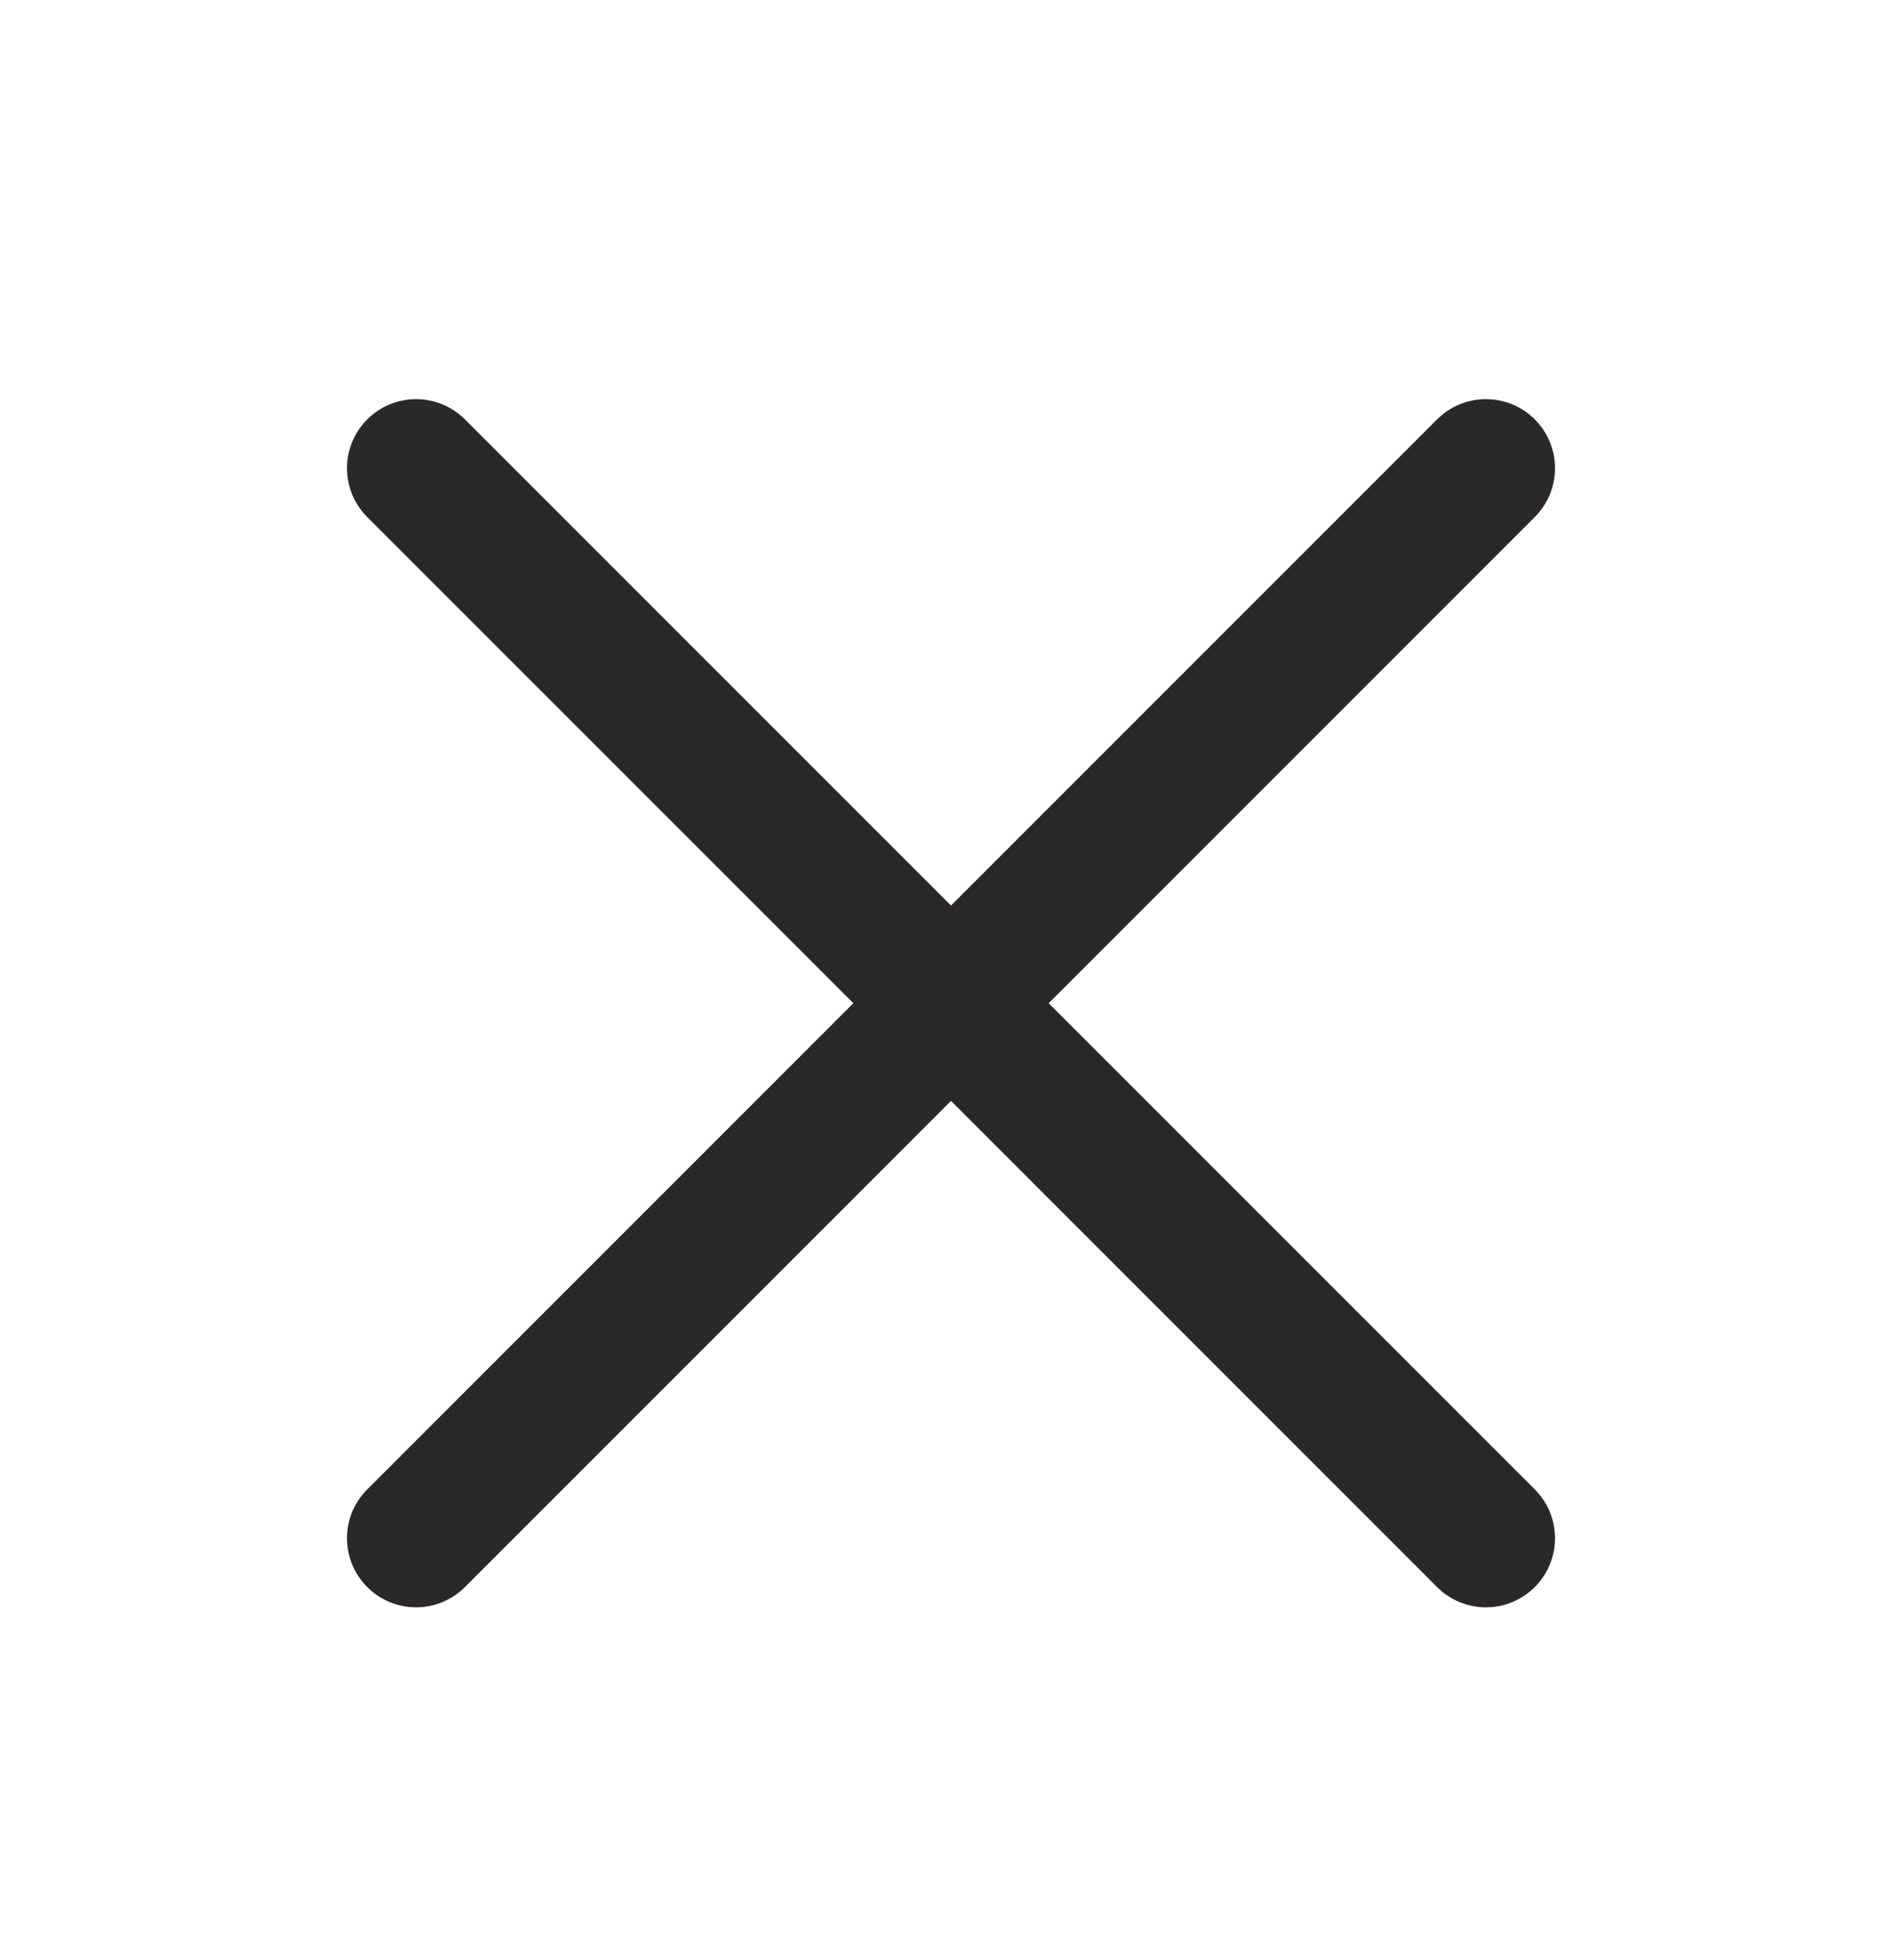
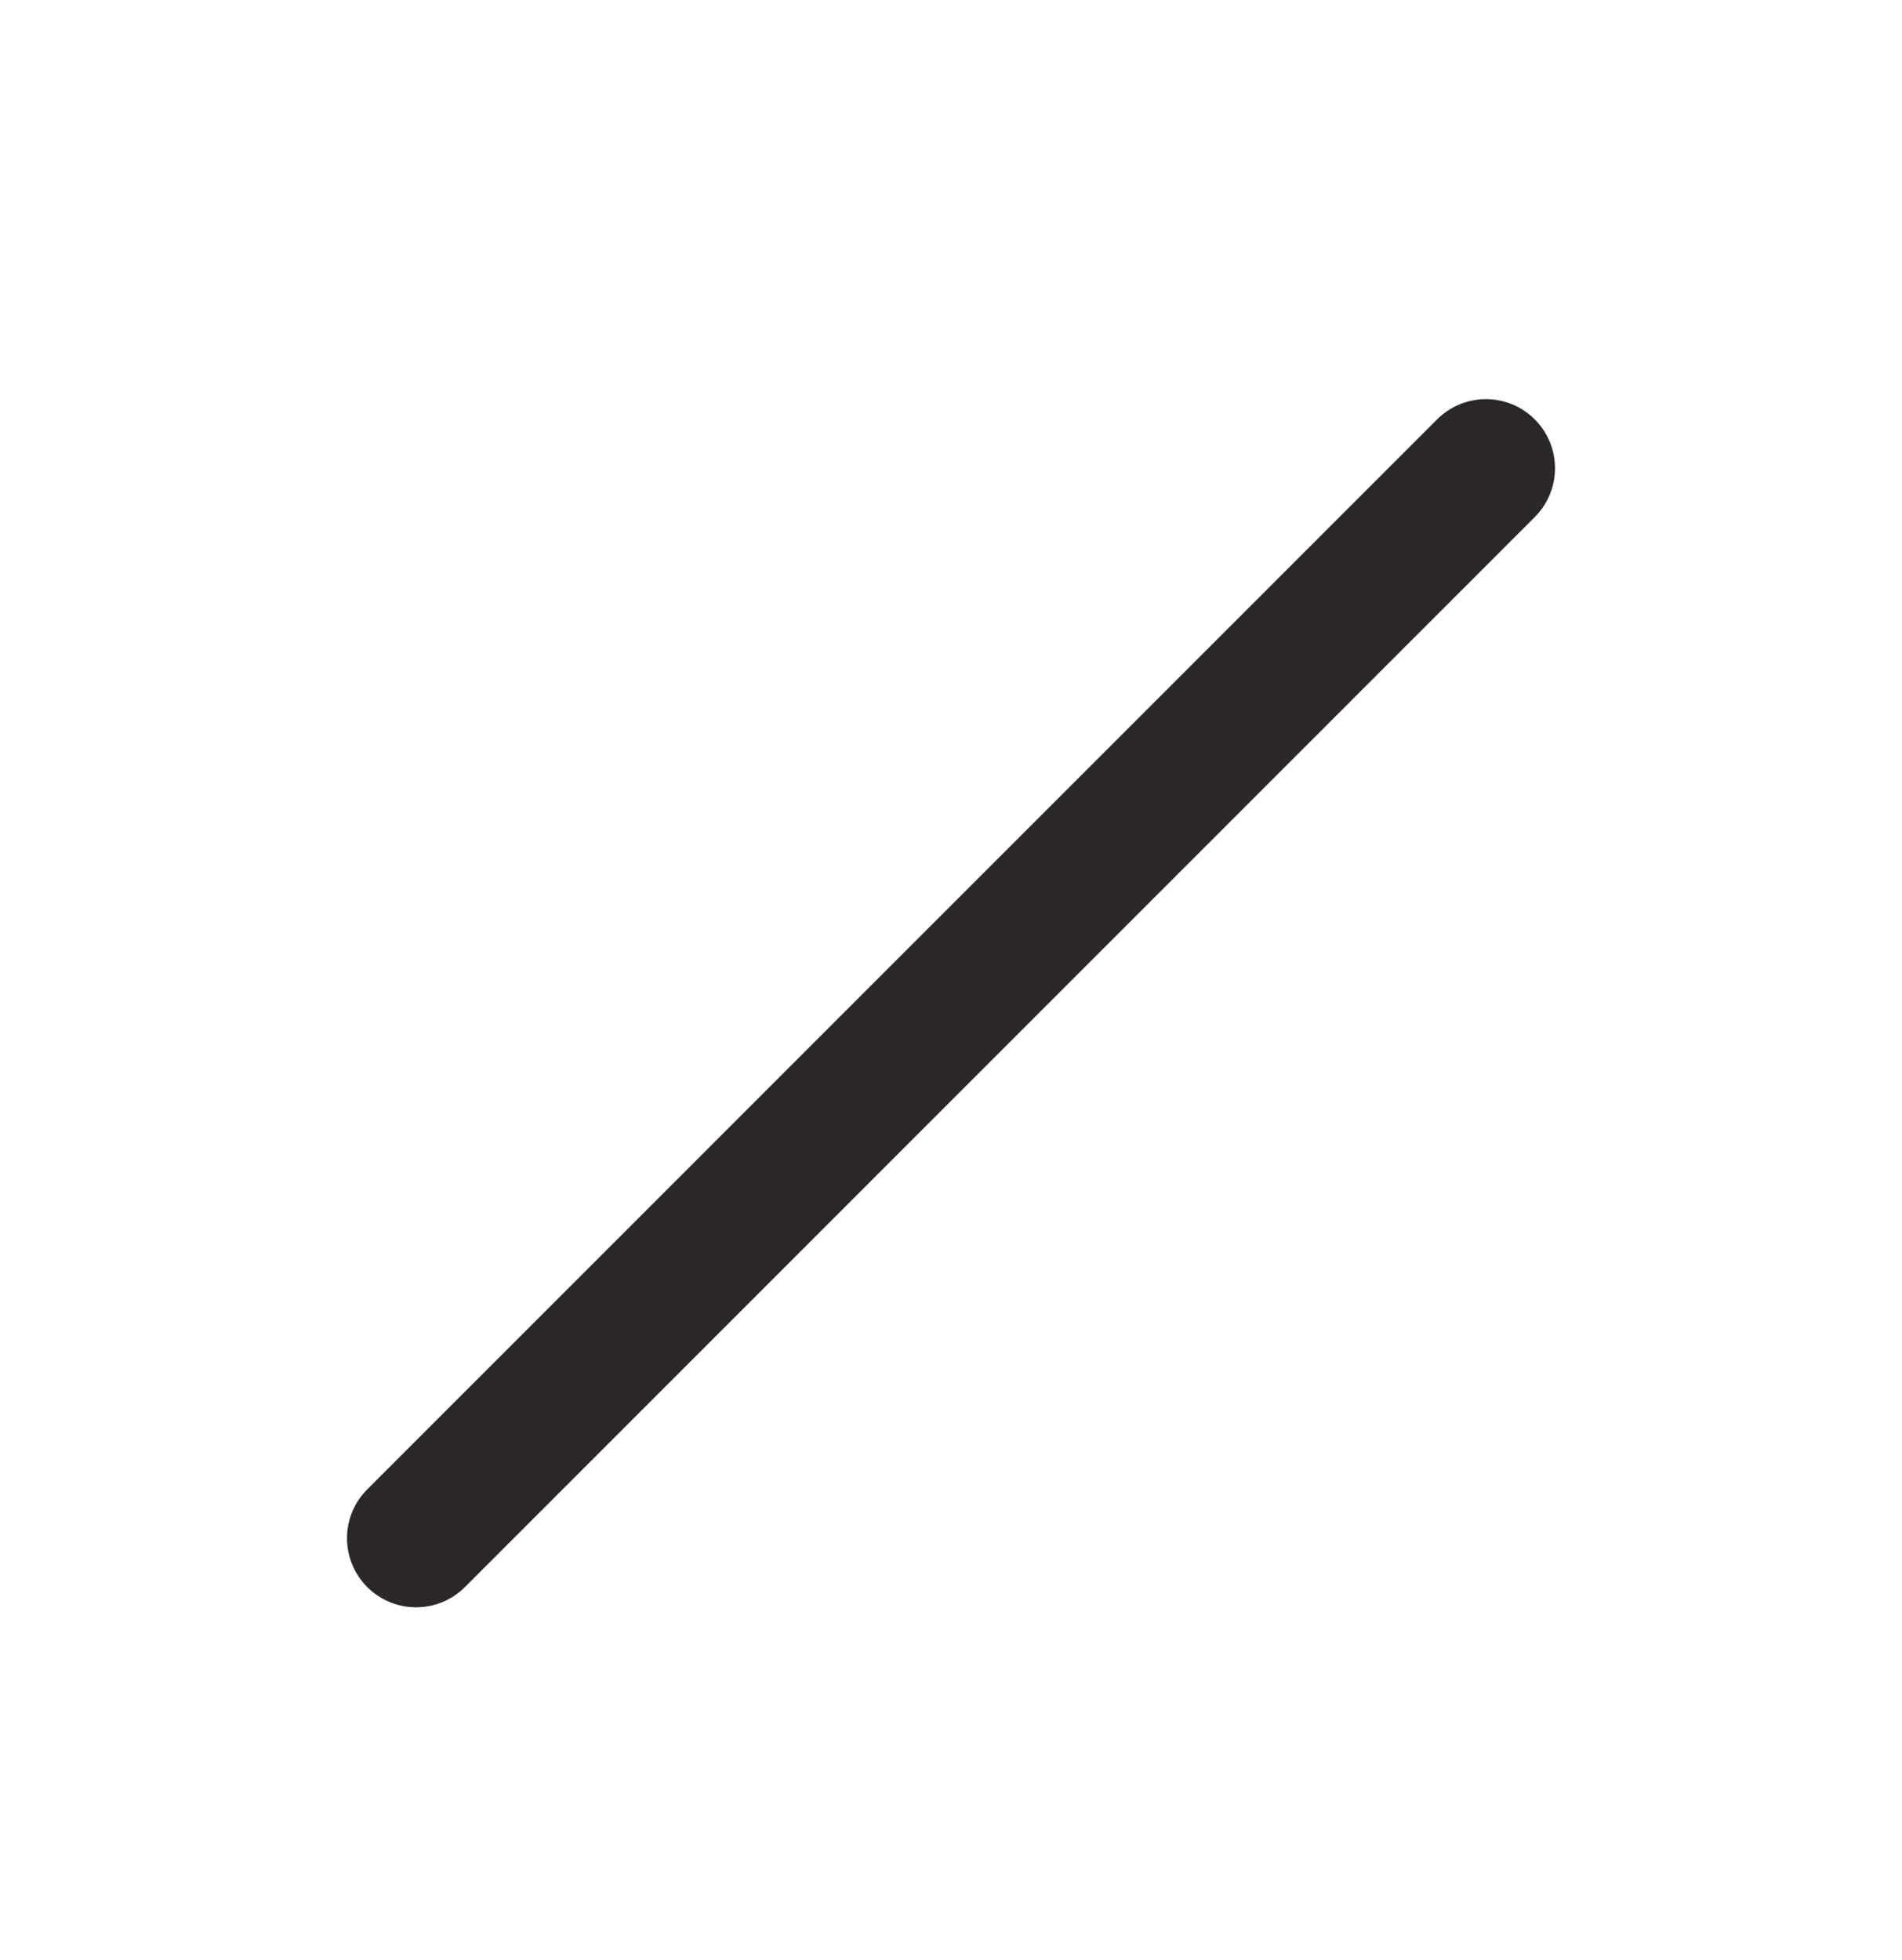
<svg xmlns="http://www.w3.org/2000/svg" width="33" height="34" viewBox="0 0 33 34" fill="none">
  <path d="M25.781 8.123L7.219 26.686" stroke="#2A2828" stroke-width="2.397" stroke-linecap="round" stroke-linejoin="round" />
-   <path d="M25.781 26.686L7.219 8.123" stroke="#2A2828" stroke-width="2.397" stroke-linecap="round" stroke-linejoin="round" />
</svg>